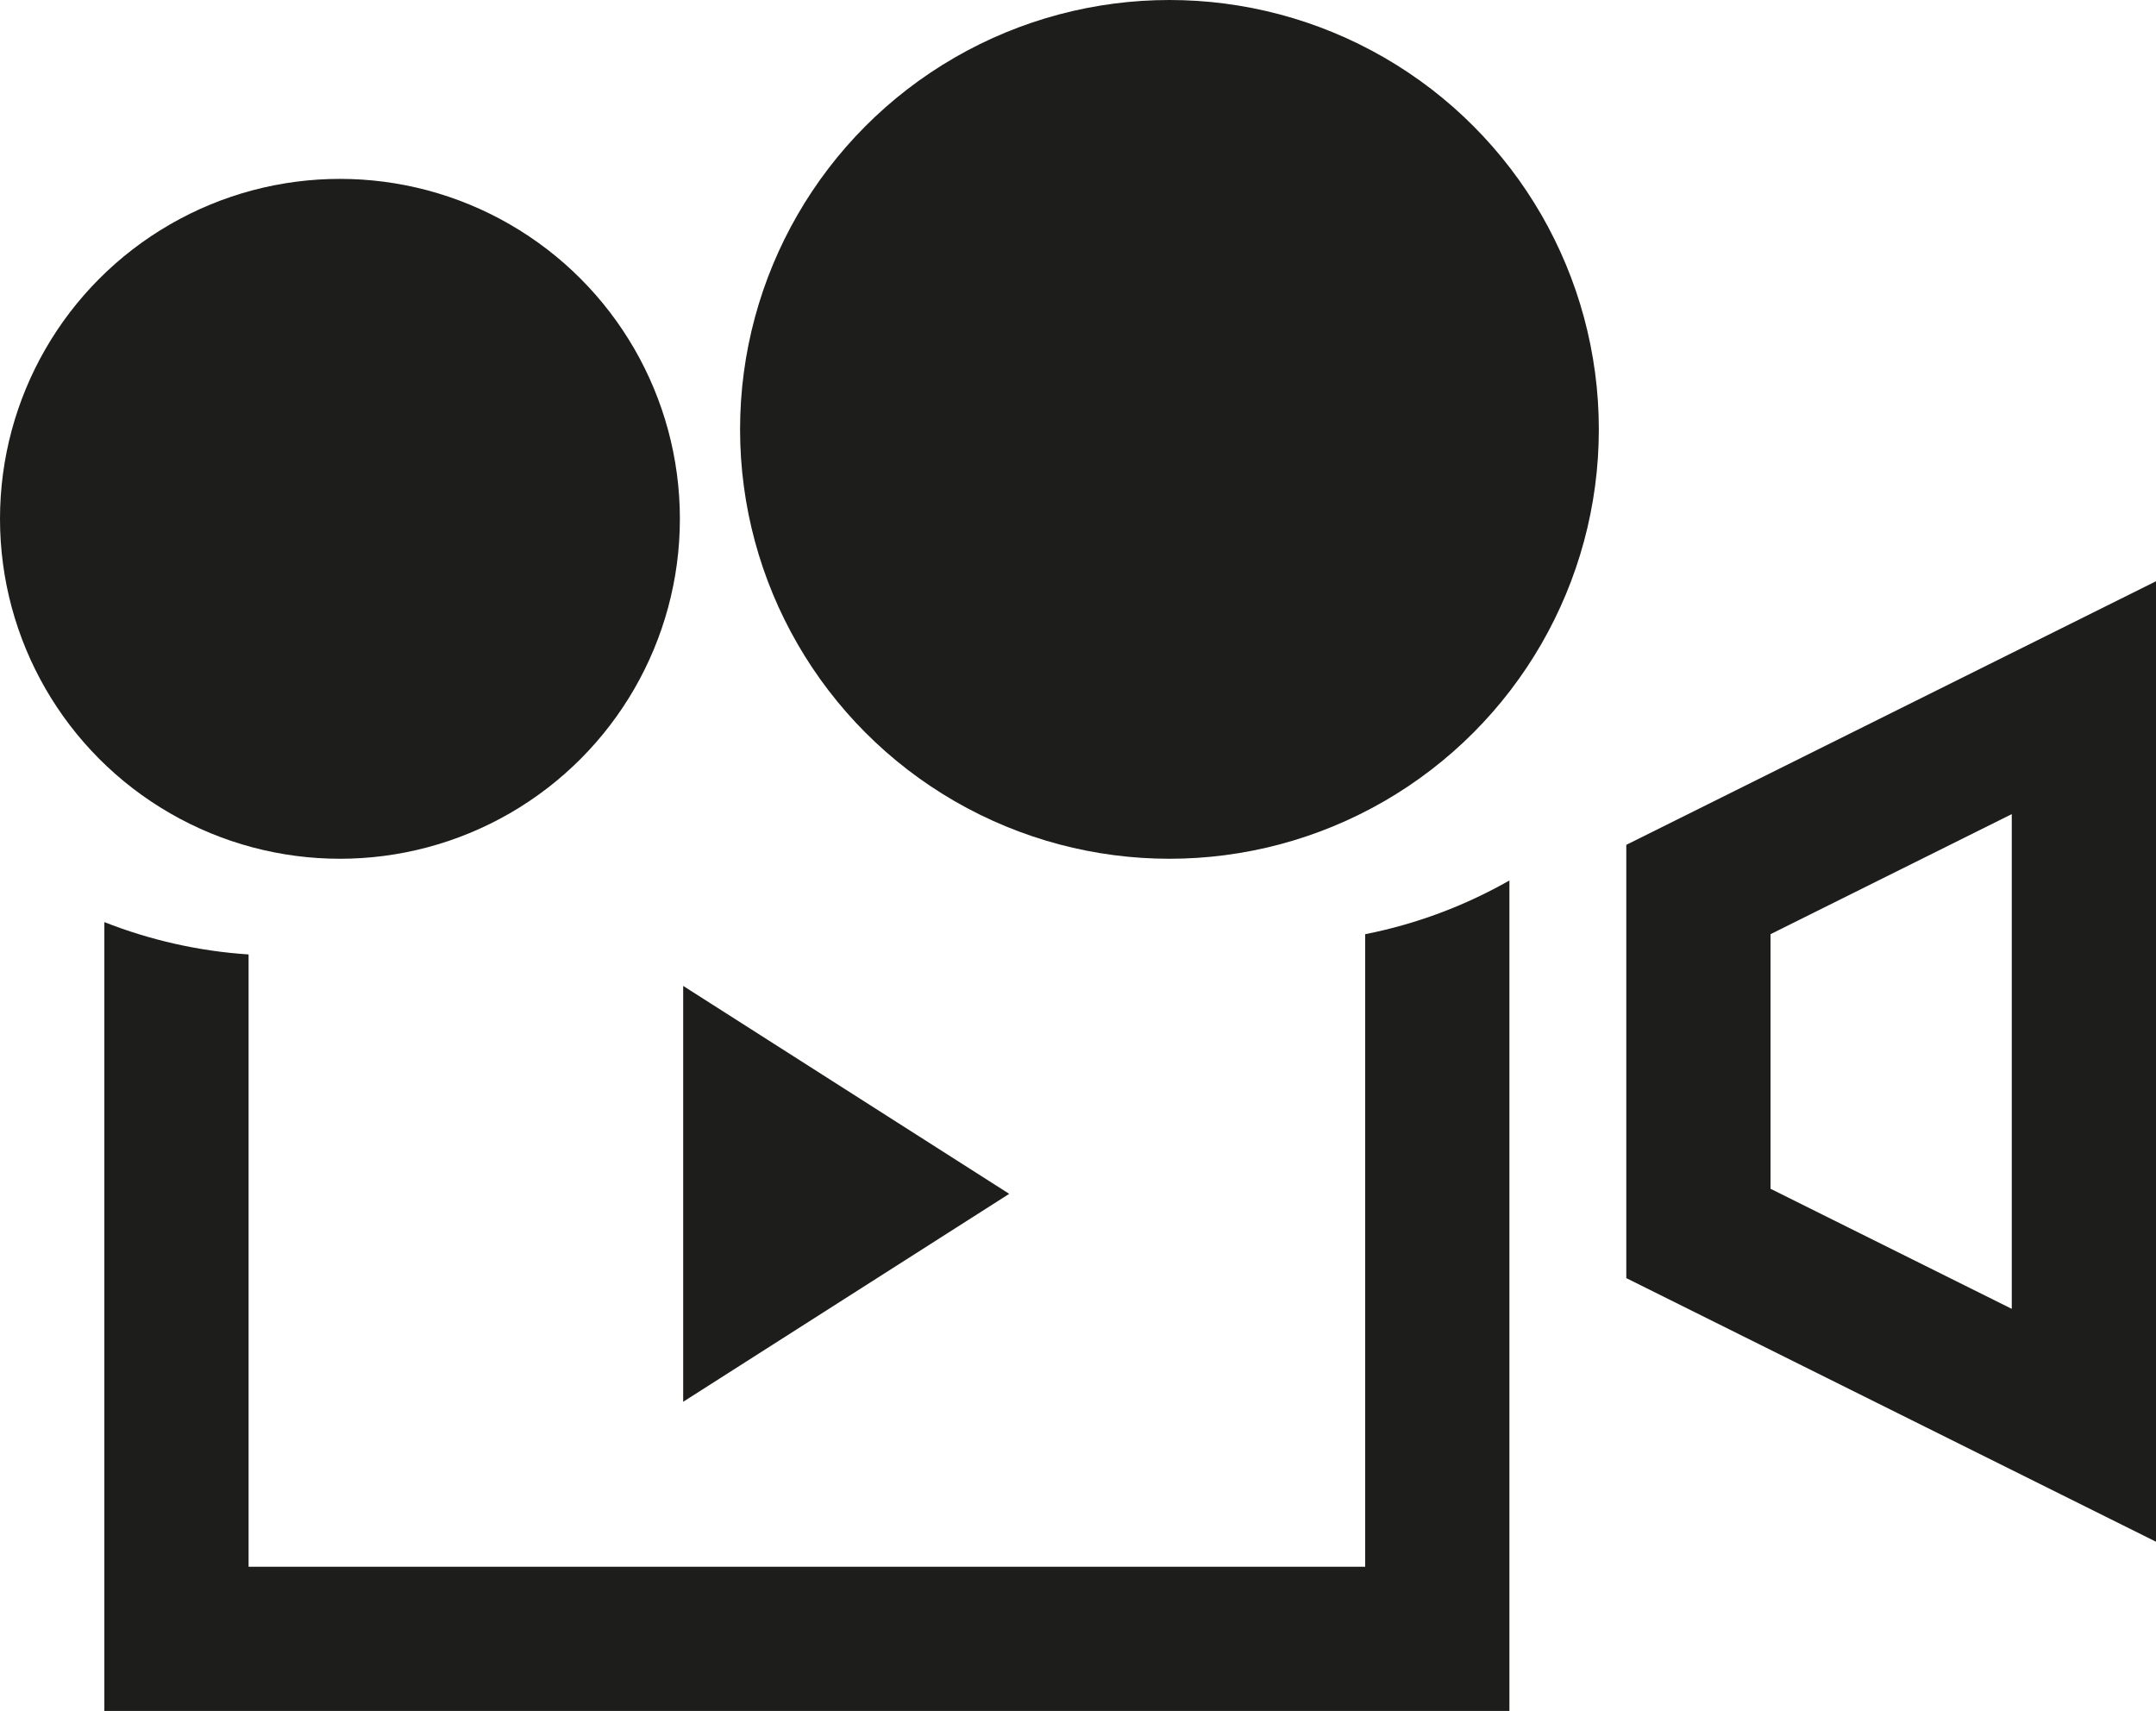
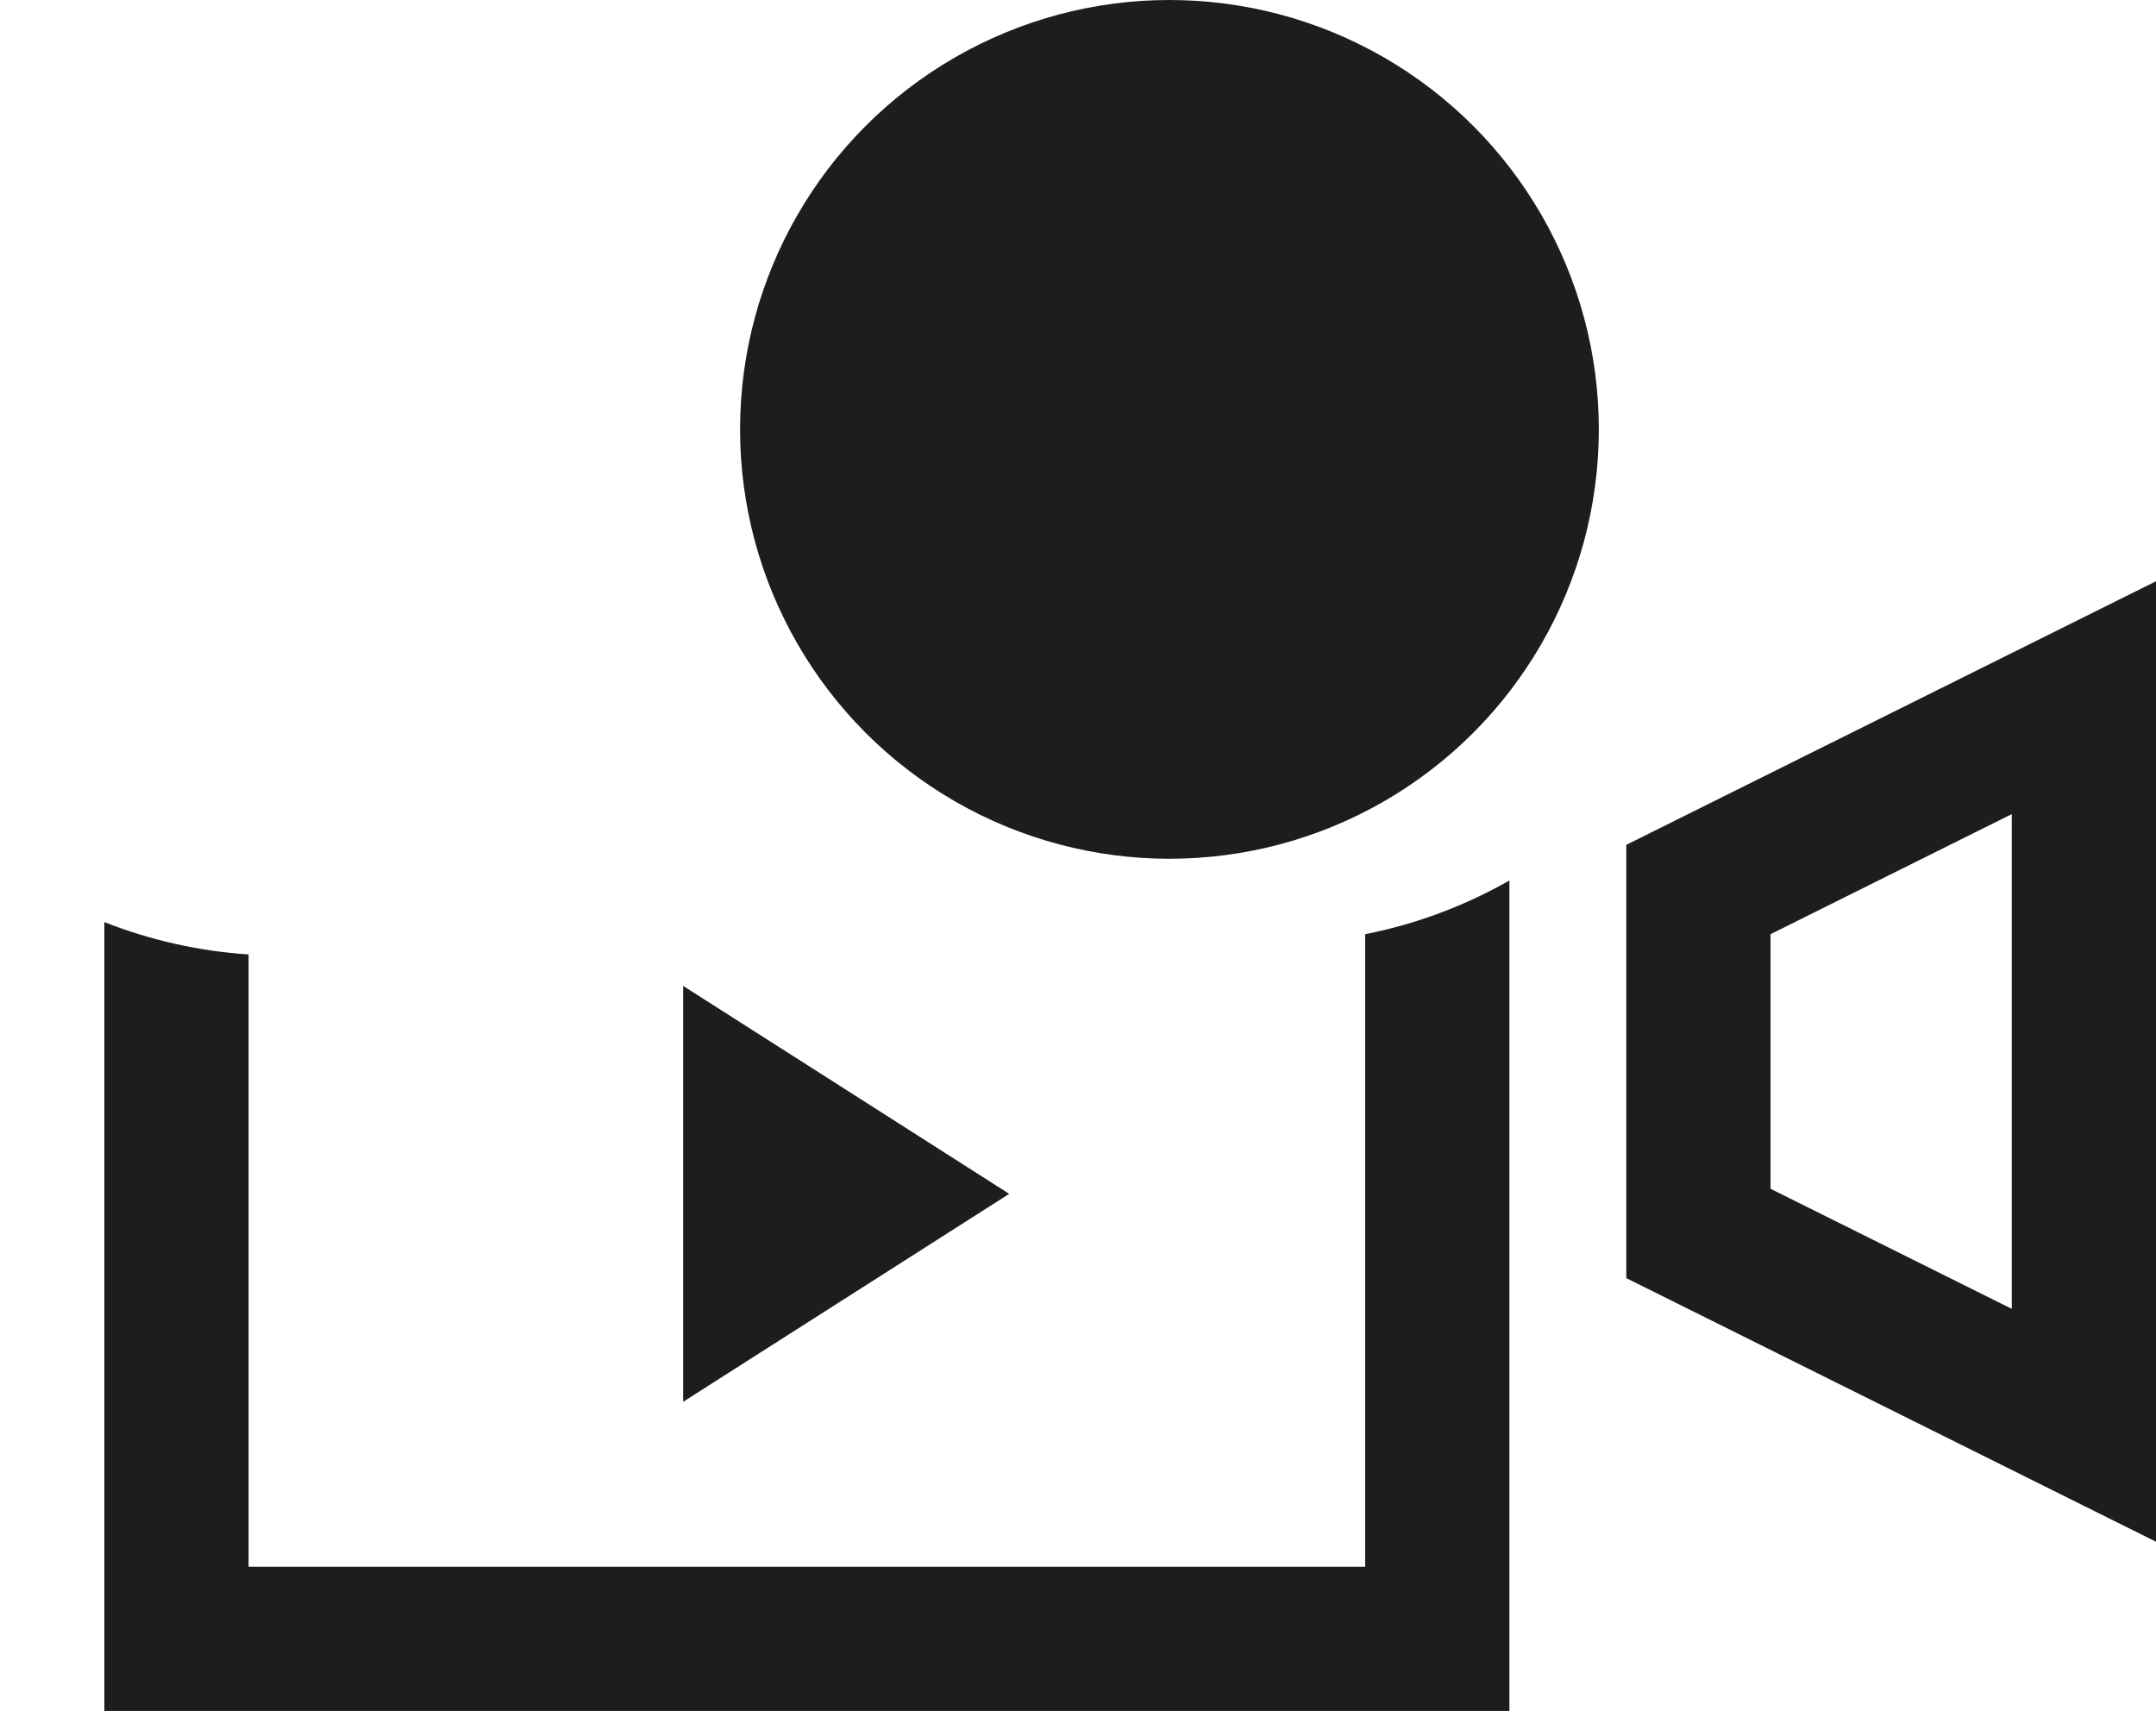
<svg xmlns="http://www.w3.org/2000/svg" xml:space="preserve" style="enable-background:new 0 0 104.641 83.041;" viewBox="0 0 104.641 83.041" y="0px" x="0px" version="1.1">
  <g id="Layer_4">
    <g id="XMLID_1143_">
-       <path d="M66.259,45.341v30.7H12.065V46.324c-2.456-0.163-4.807-0.706-7-1.57v38.287    h68.194V42.734C71.112,43.955,68.757,44.848,66.259,45.341z" style="fill:#1D1D1B;" id="XMLID_1152_" />
-       <circle r="16.499" cy="25.181" cx="16.499" style="fill:#1D1D1B;" id="XMLID_1131_" />
+       <path d="M66.259,45.341v30.7H12.065V46.324c-2.456-0.163-4.807-0.706-7-1.57v38.287    h68.194V42.734C71.112,43.955,68.757,44.848,66.259,45.341" style="fill:#1D1D1B;" id="XMLID_1152_" />
      <path d="M78.932,41.004v21.029l25.709,12.794V28.211L78.932,41.004z M97.641,63.525    l-11.709-5.828V45.34l11.709-5.827V63.525z" style="fill:#1D1D1B;" id="XMLID_1155_" />
      <circle r="20.84" cy="20.84" cx="56.759" style="fill:#1D1D1B;" id="XMLID_1129_" />
      <polygon points="48.982,57.943 41.07,62.989 33.158,68.035 33.158,57.943 33.158,47.851     41.07,52.897" style="fill:#1D1D1B;" id="XMLID_1128_" />
    </g>
  </g>
  <g id="Layer_1">
</g>
</svg>